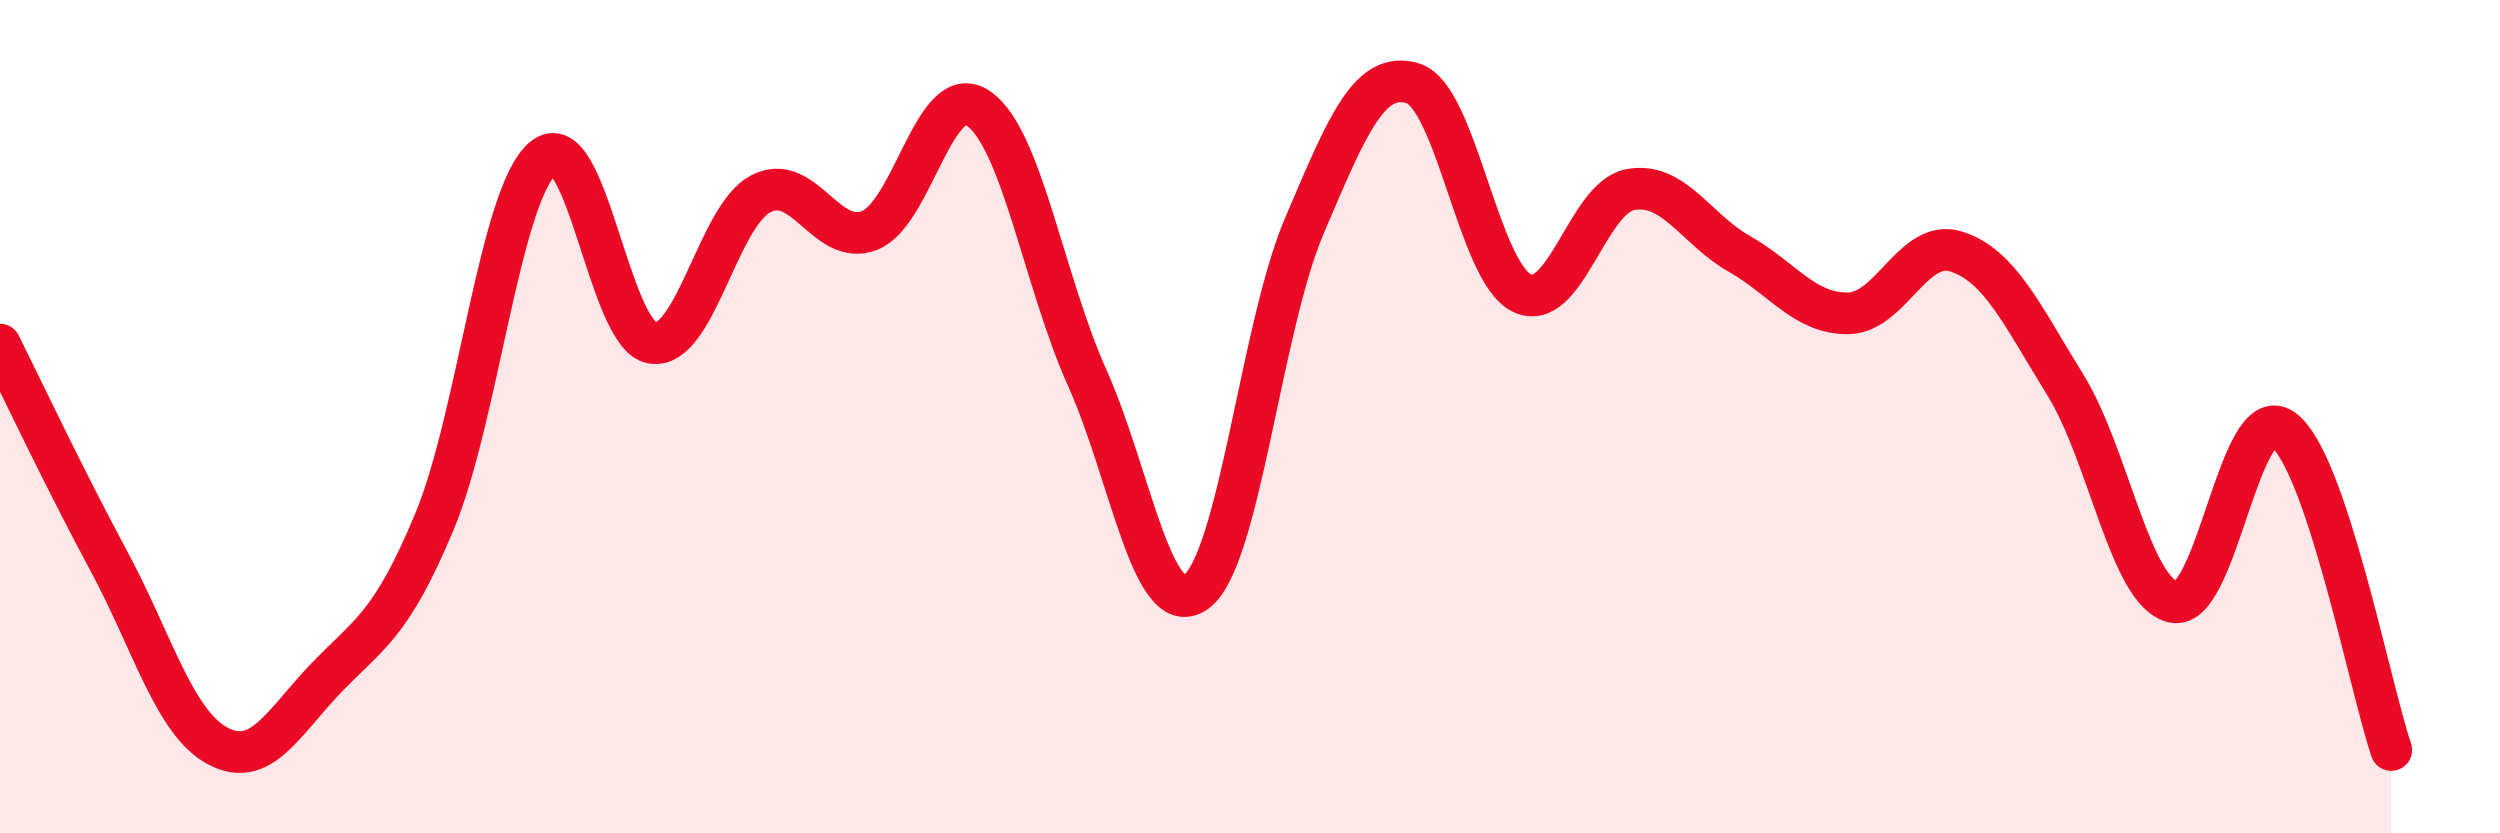
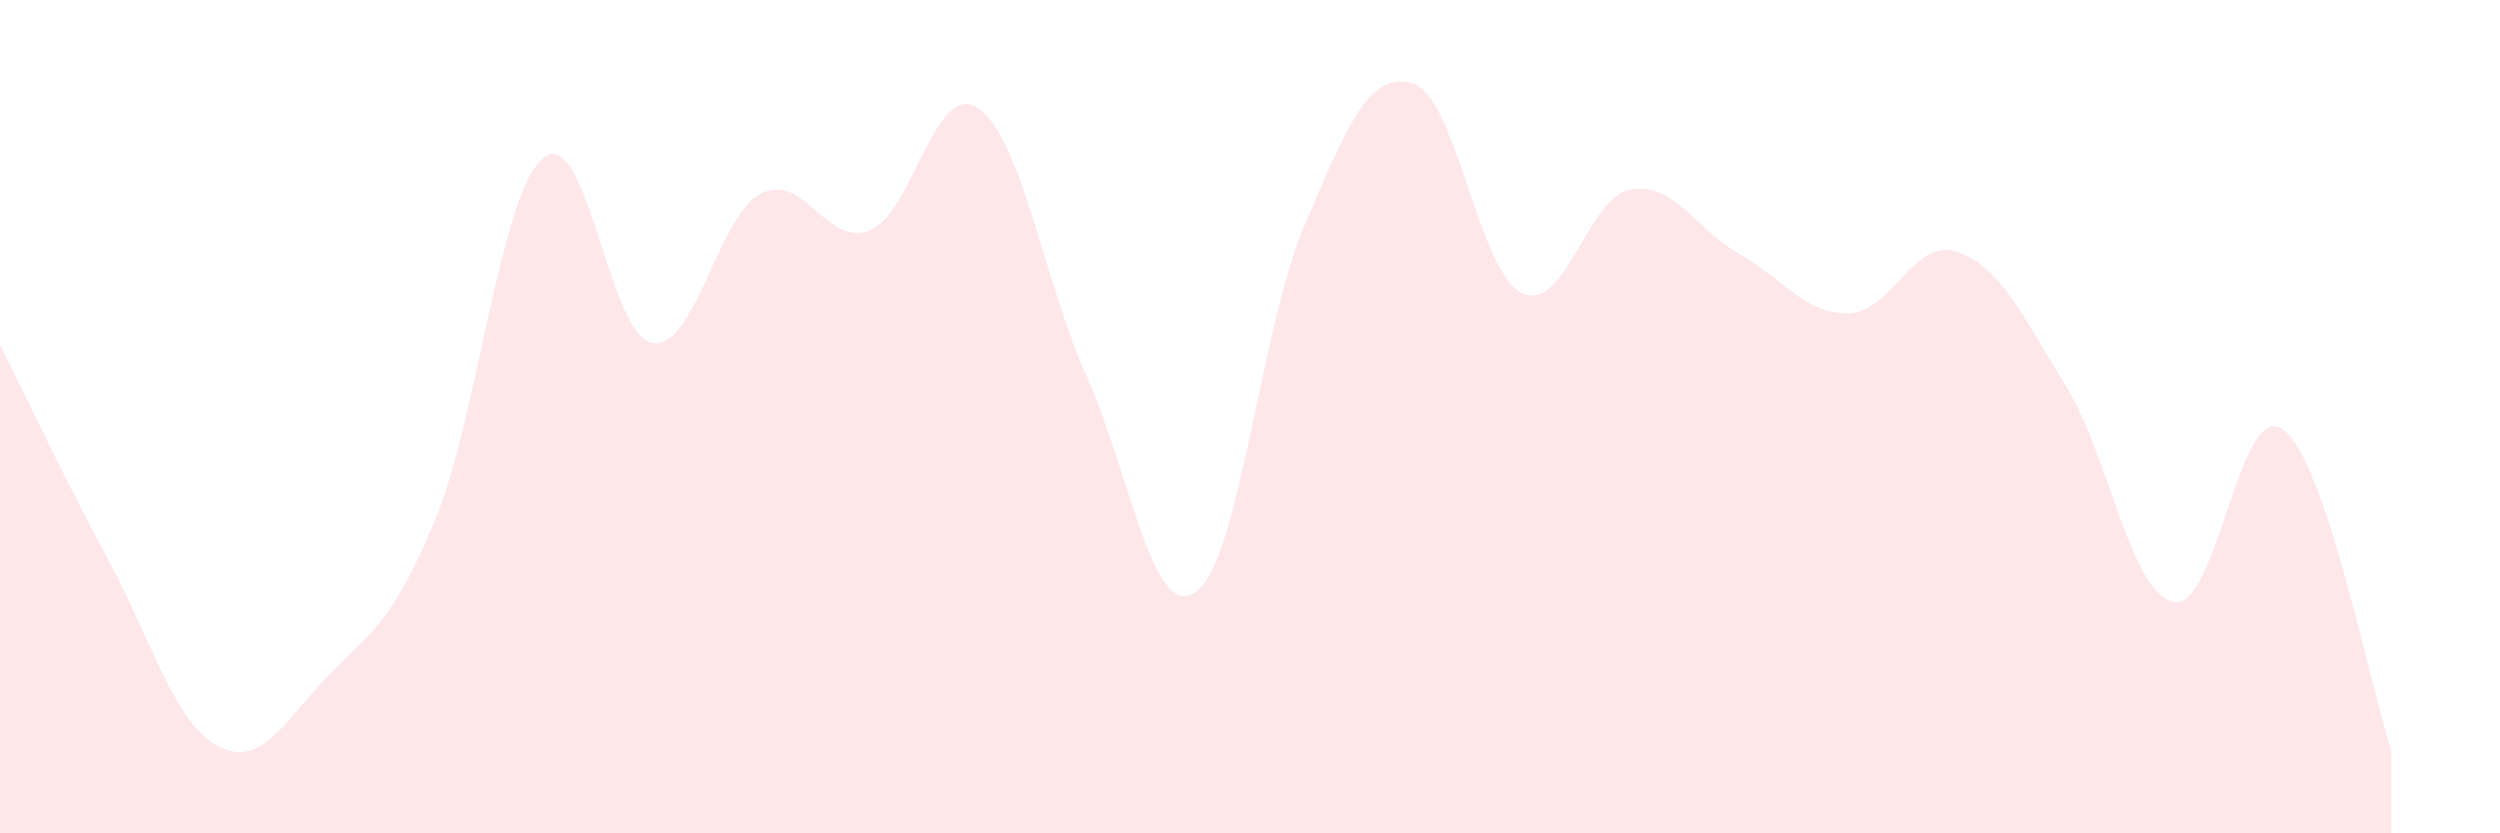
<svg xmlns="http://www.w3.org/2000/svg" width="60" height="20" viewBox="0 0 60 20">
  <path d="M 0,8.27 C 0.52,9.31 1.57,11.53 2.61,13.46 C 3.65,15.39 4.18,17.34 5.22,17.9 C 6.26,18.46 6.79,17.35 7.83,16.27 C 8.87,15.19 9.39,15.01 10.43,12.51 C 11.47,10.01 12,4.65 13.04,3.79 C 14.08,2.93 14.61,8.06 15.65,8.23 C 16.69,8.4 17.22,5.19 18.26,4.65 C 19.3,4.11 19.83,5.94 20.87,5.53 C 21.91,5.12 22.44,1.89 23.48,2.6 C 24.52,3.31 25.05,6.74 26.09,9.06 C 27.13,11.38 27.66,14.94 28.7,14.21 C 29.74,13.48 30.26,7.87 31.3,5.43 C 32.34,2.99 32.87,1.68 33.91,2 C 34.95,2.32 35.48,6.52 36.52,7.03 C 37.56,7.54 38.09,4.74 39.13,4.55 C 40.17,4.36 40.7,5.5 41.74,6.09 C 42.78,6.68 43.31,7.53 44.35,7.52 C 45.39,7.51 45.92,5.7 46.96,6.04 C 48,6.38 48.53,7.56 49.57,9.24 C 50.61,10.92 51.13,14.24 52.17,14.45 C 53.21,14.66 53.74,9.59 54.78,10.3 C 55.82,11.01 56.87,16.46 57.39,18L57.39 20L0 20Z" fill="#EB0A25" opacity="0.1" stroke-linecap="round" stroke-linejoin="round" />
-   <path d="M 0,8.27 C 0.52,9.31 1.57,11.53 2.61,13.46 C 3.65,15.39 4.18,17.34 5.22,17.9 C 6.26,18.46 6.79,17.35 7.83,16.27 C 8.87,15.19 9.39,15.01 10.43,12.51 C 11.47,10.01 12,4.65 13.04,3.79 C 14.08,2.93 14.61,8.06 15.65,8.23 C 16.69,8.4 17.22,5.19 18.26,4.65 C 19.3,4.11 19.83,5.94 20.87,5.53 C 21.91,5.12 22.44,1.89 23.48,2.6 C 24.52,3.31 25.05,6.74 26.09,9.06 C 27.13,11.38 27.66,14.94 28.7,14.21 C 29.74,13.48 30.26,7.87 31.3,5.43 C 32.34,2.99 32.87,1.68 33.91,2 C 34.95,2.32 35.48,6.52 36.52,7.03 C 37.56,7.54 38.09,4.74 39.13,4.55 C 40.17,4.36 40.7,5.5 41.74,6.09 C 42.78,6.68 43.31,7.53 44.35,7.52 C 45.39,7.51 45.92,5.7 46.96,6.04 C 48,6.38 48.53,7.56 49.57,9.24 C 50.61,10.92 51.13,14.24 52.17,14.45 C 53.21,14.66 53.74,9.59 54.78,10.3 C 55.82,11.01 56.87,16.46 57.39,18" stroke="#EB0A25" stroke-width="1" fill="none" stroke-linecap="round" stroke-linejoin="round" />
</svg>